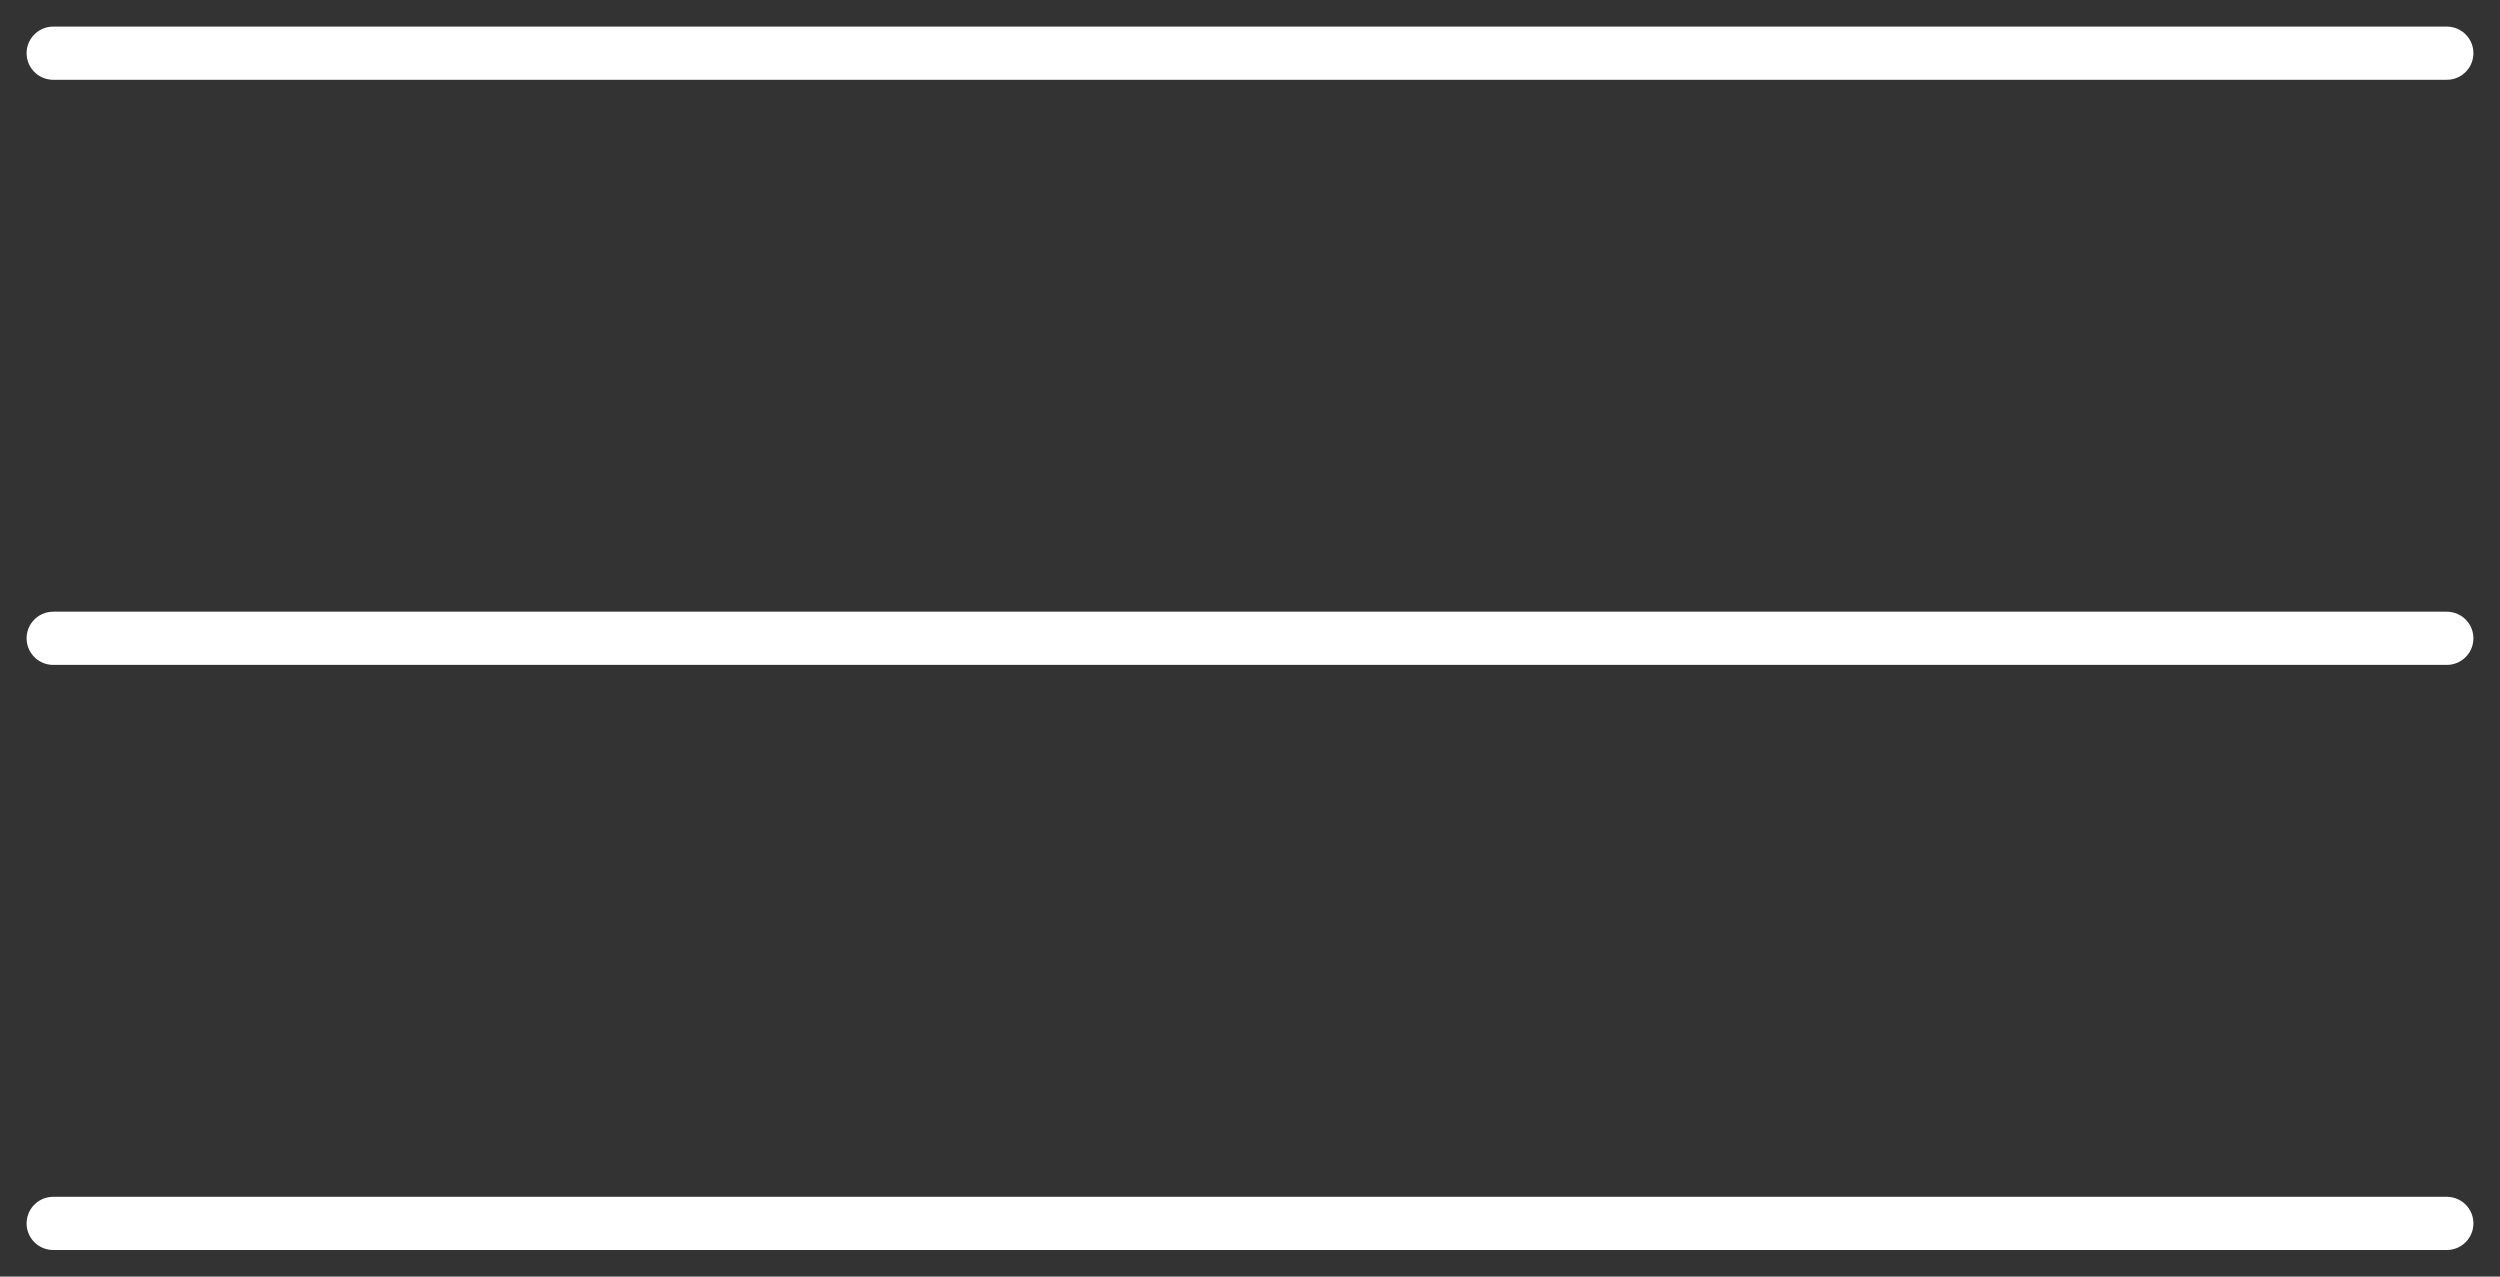
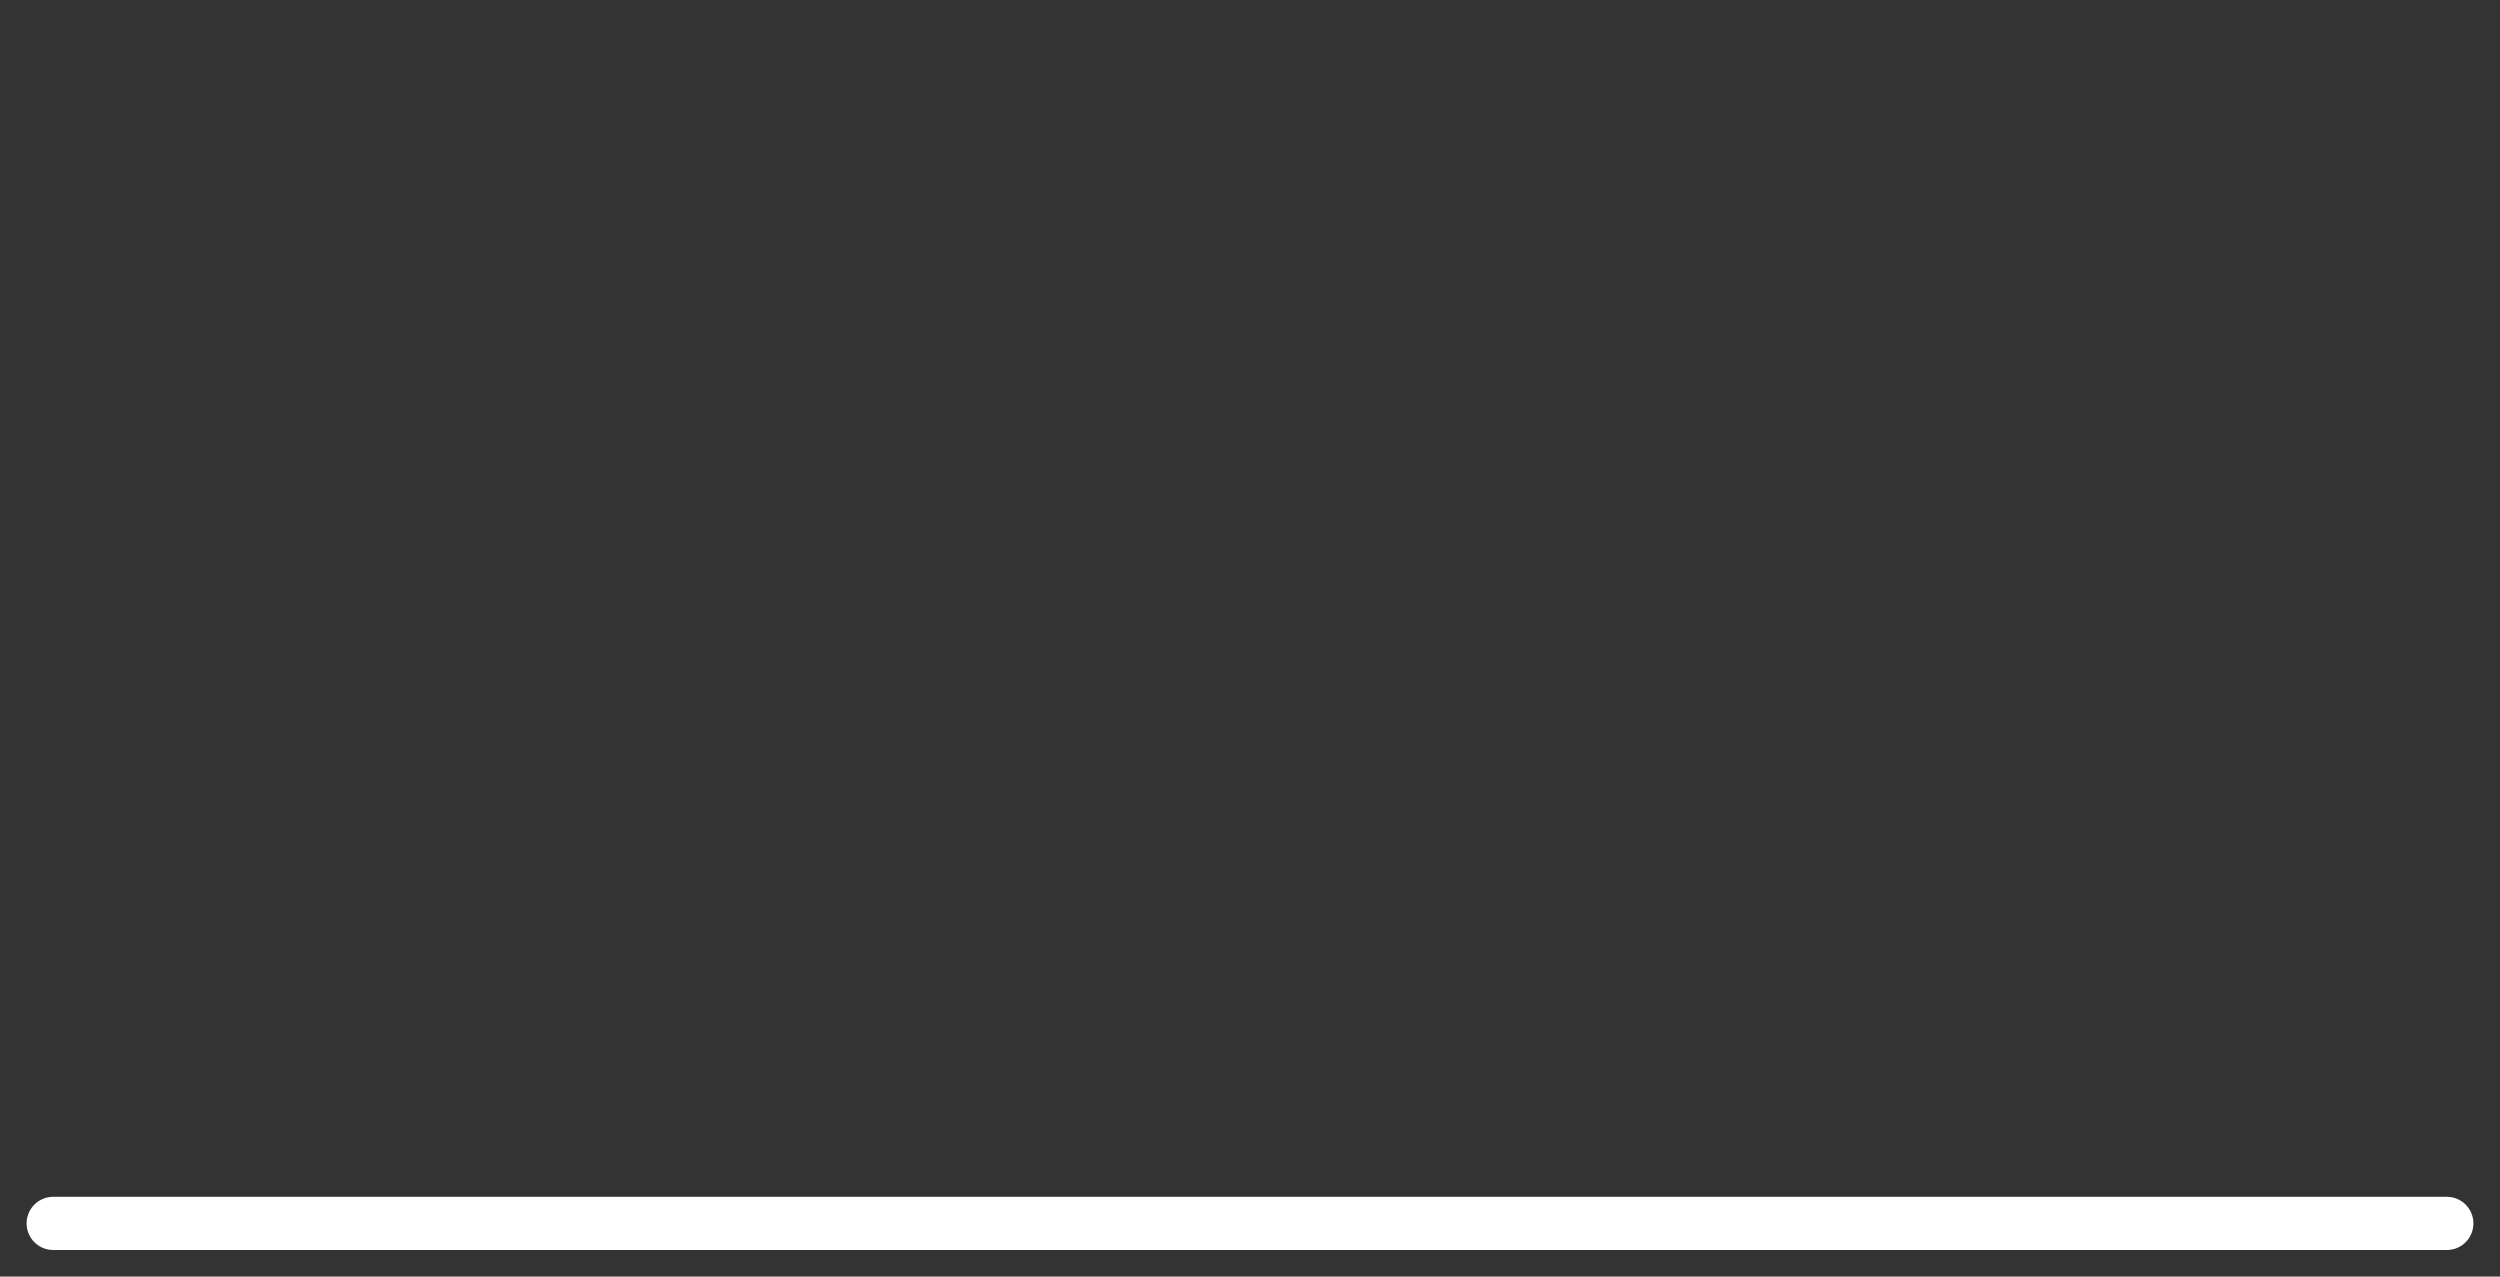
<svg xmlns="http://www.w3.org/2000/svg" width="47" height="24" viewBox="0 0 47 24" fill="none">
  <rect x="0" y="0" width="47" height="24" fill="#333333" stroke="none" />
-   <path d="M1 1H46" stroke="white" stroke-linecap="round" />
-   <path d="M1 12H46" stroke="white" stroke-linecap="round" />
  <path d="M1 23H46" stroke="white" stroke-linecap="round" />
</svg>